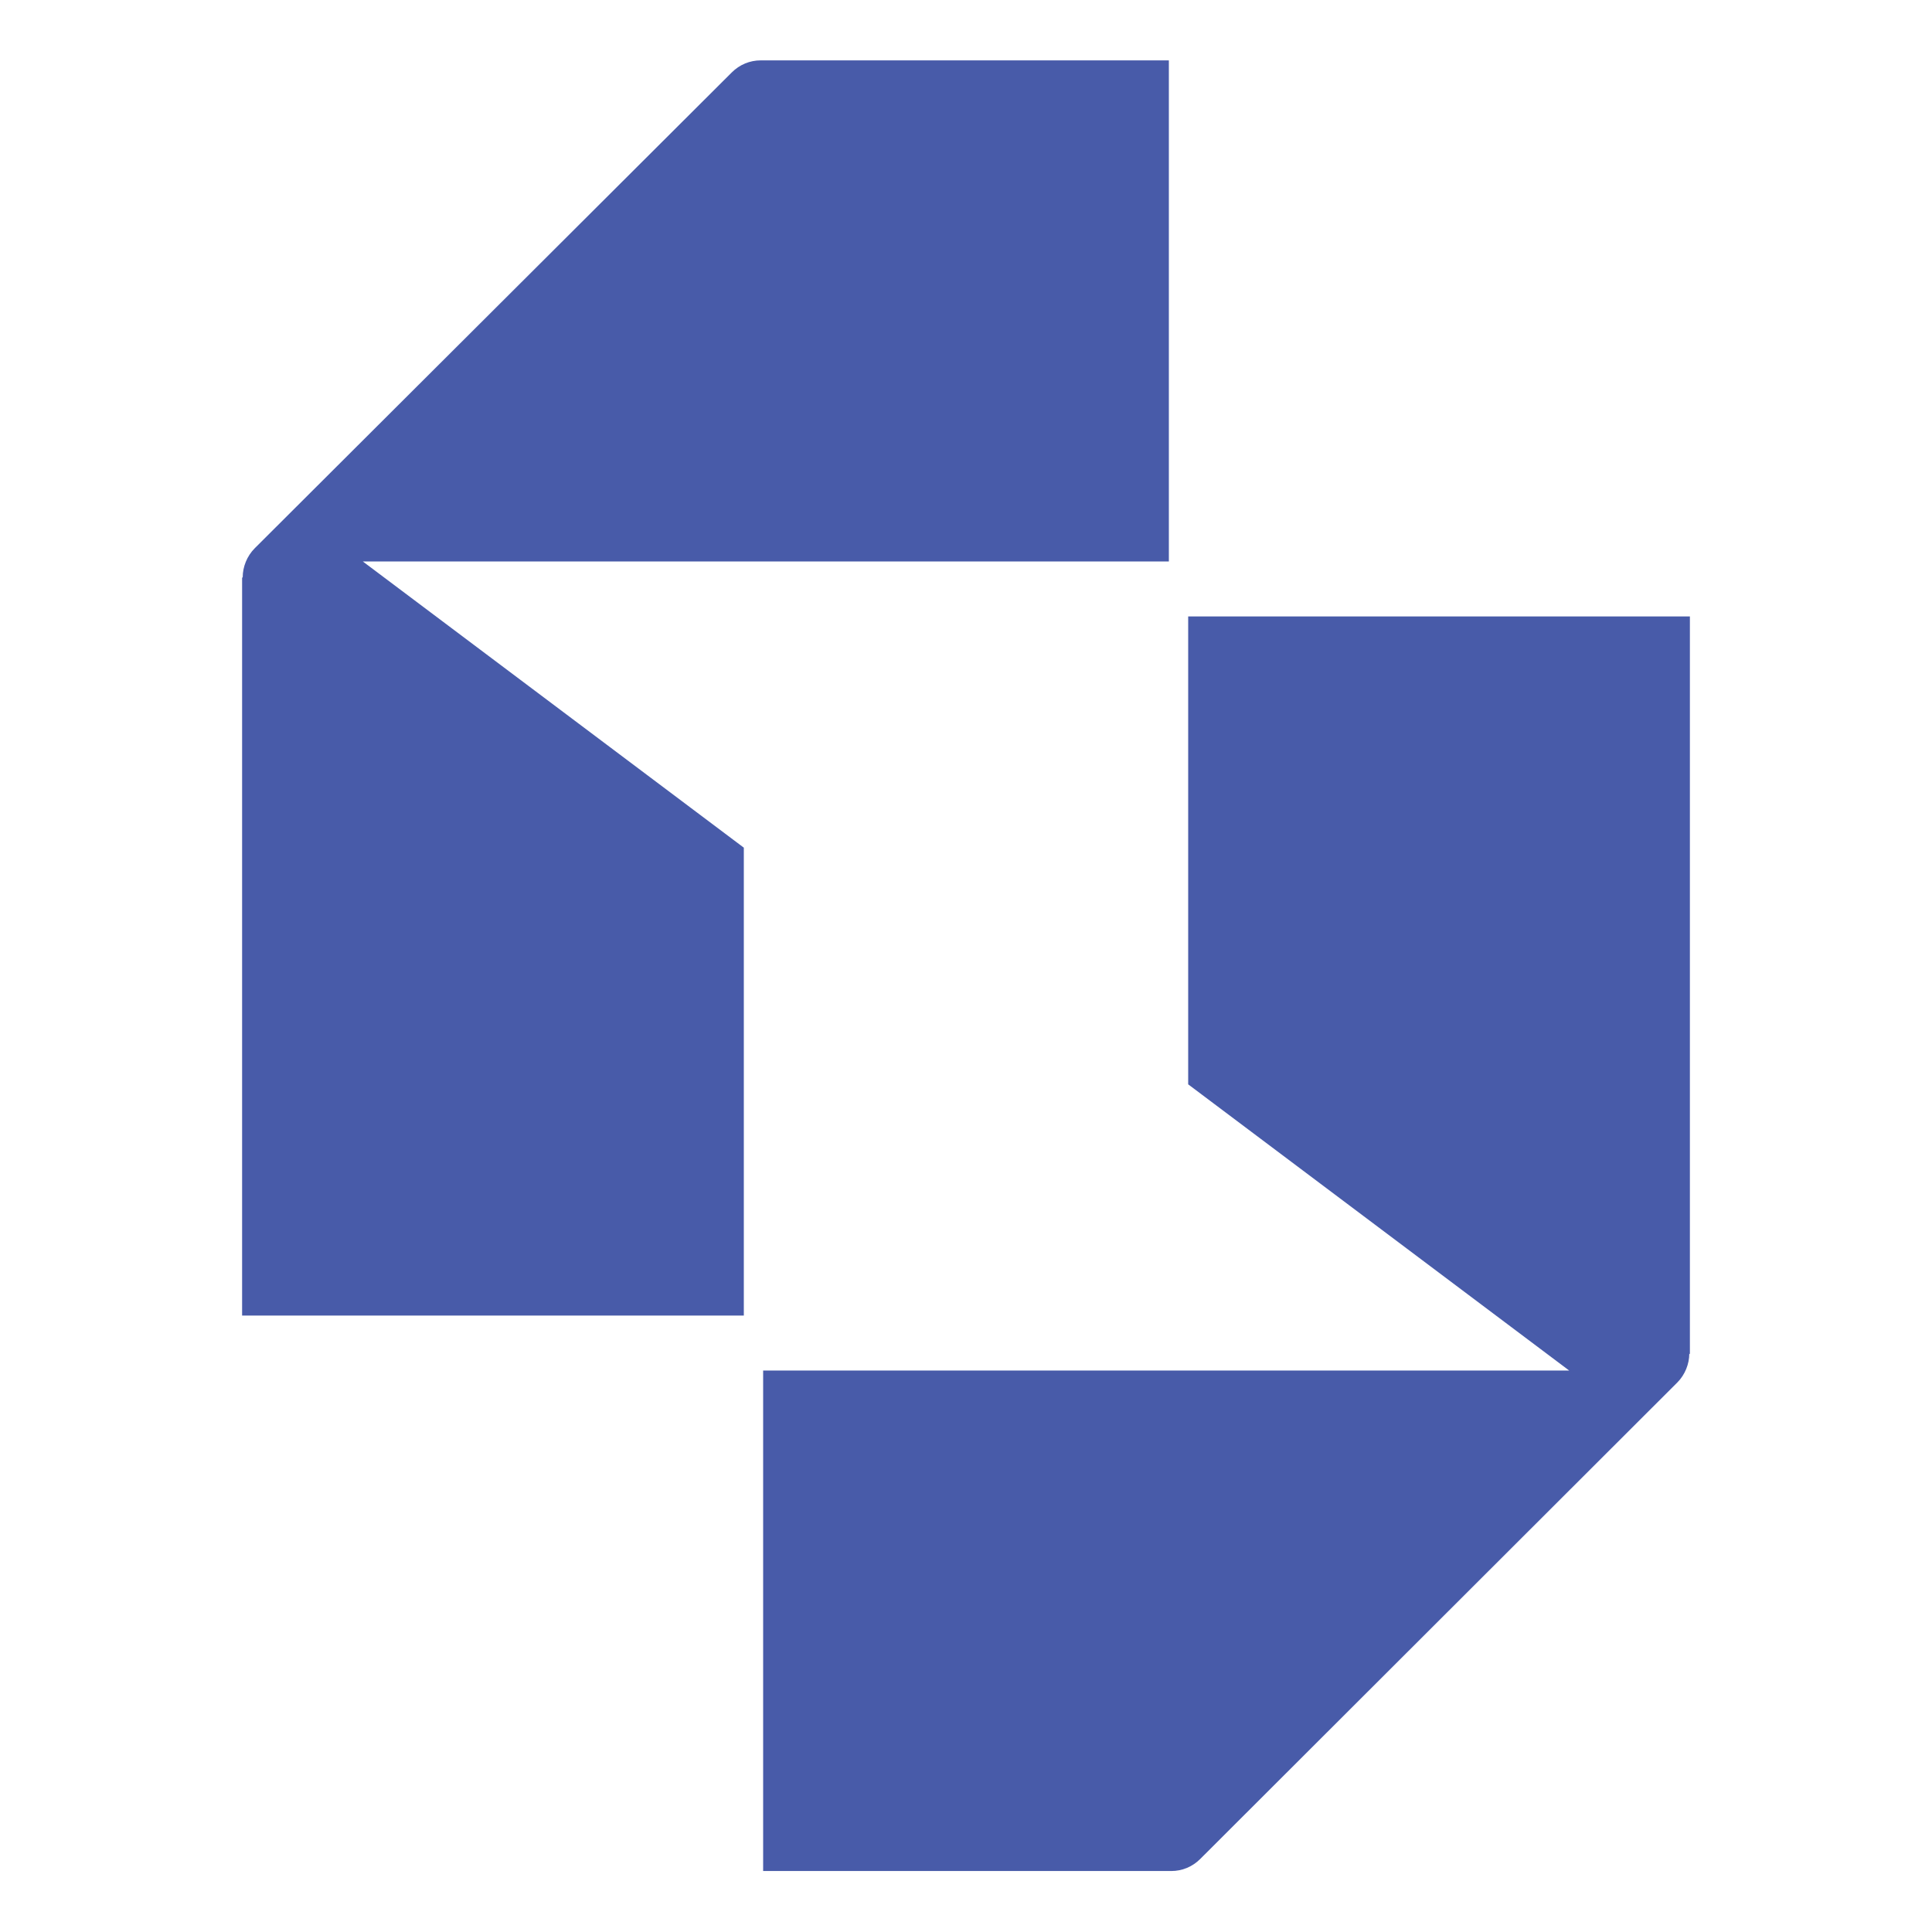
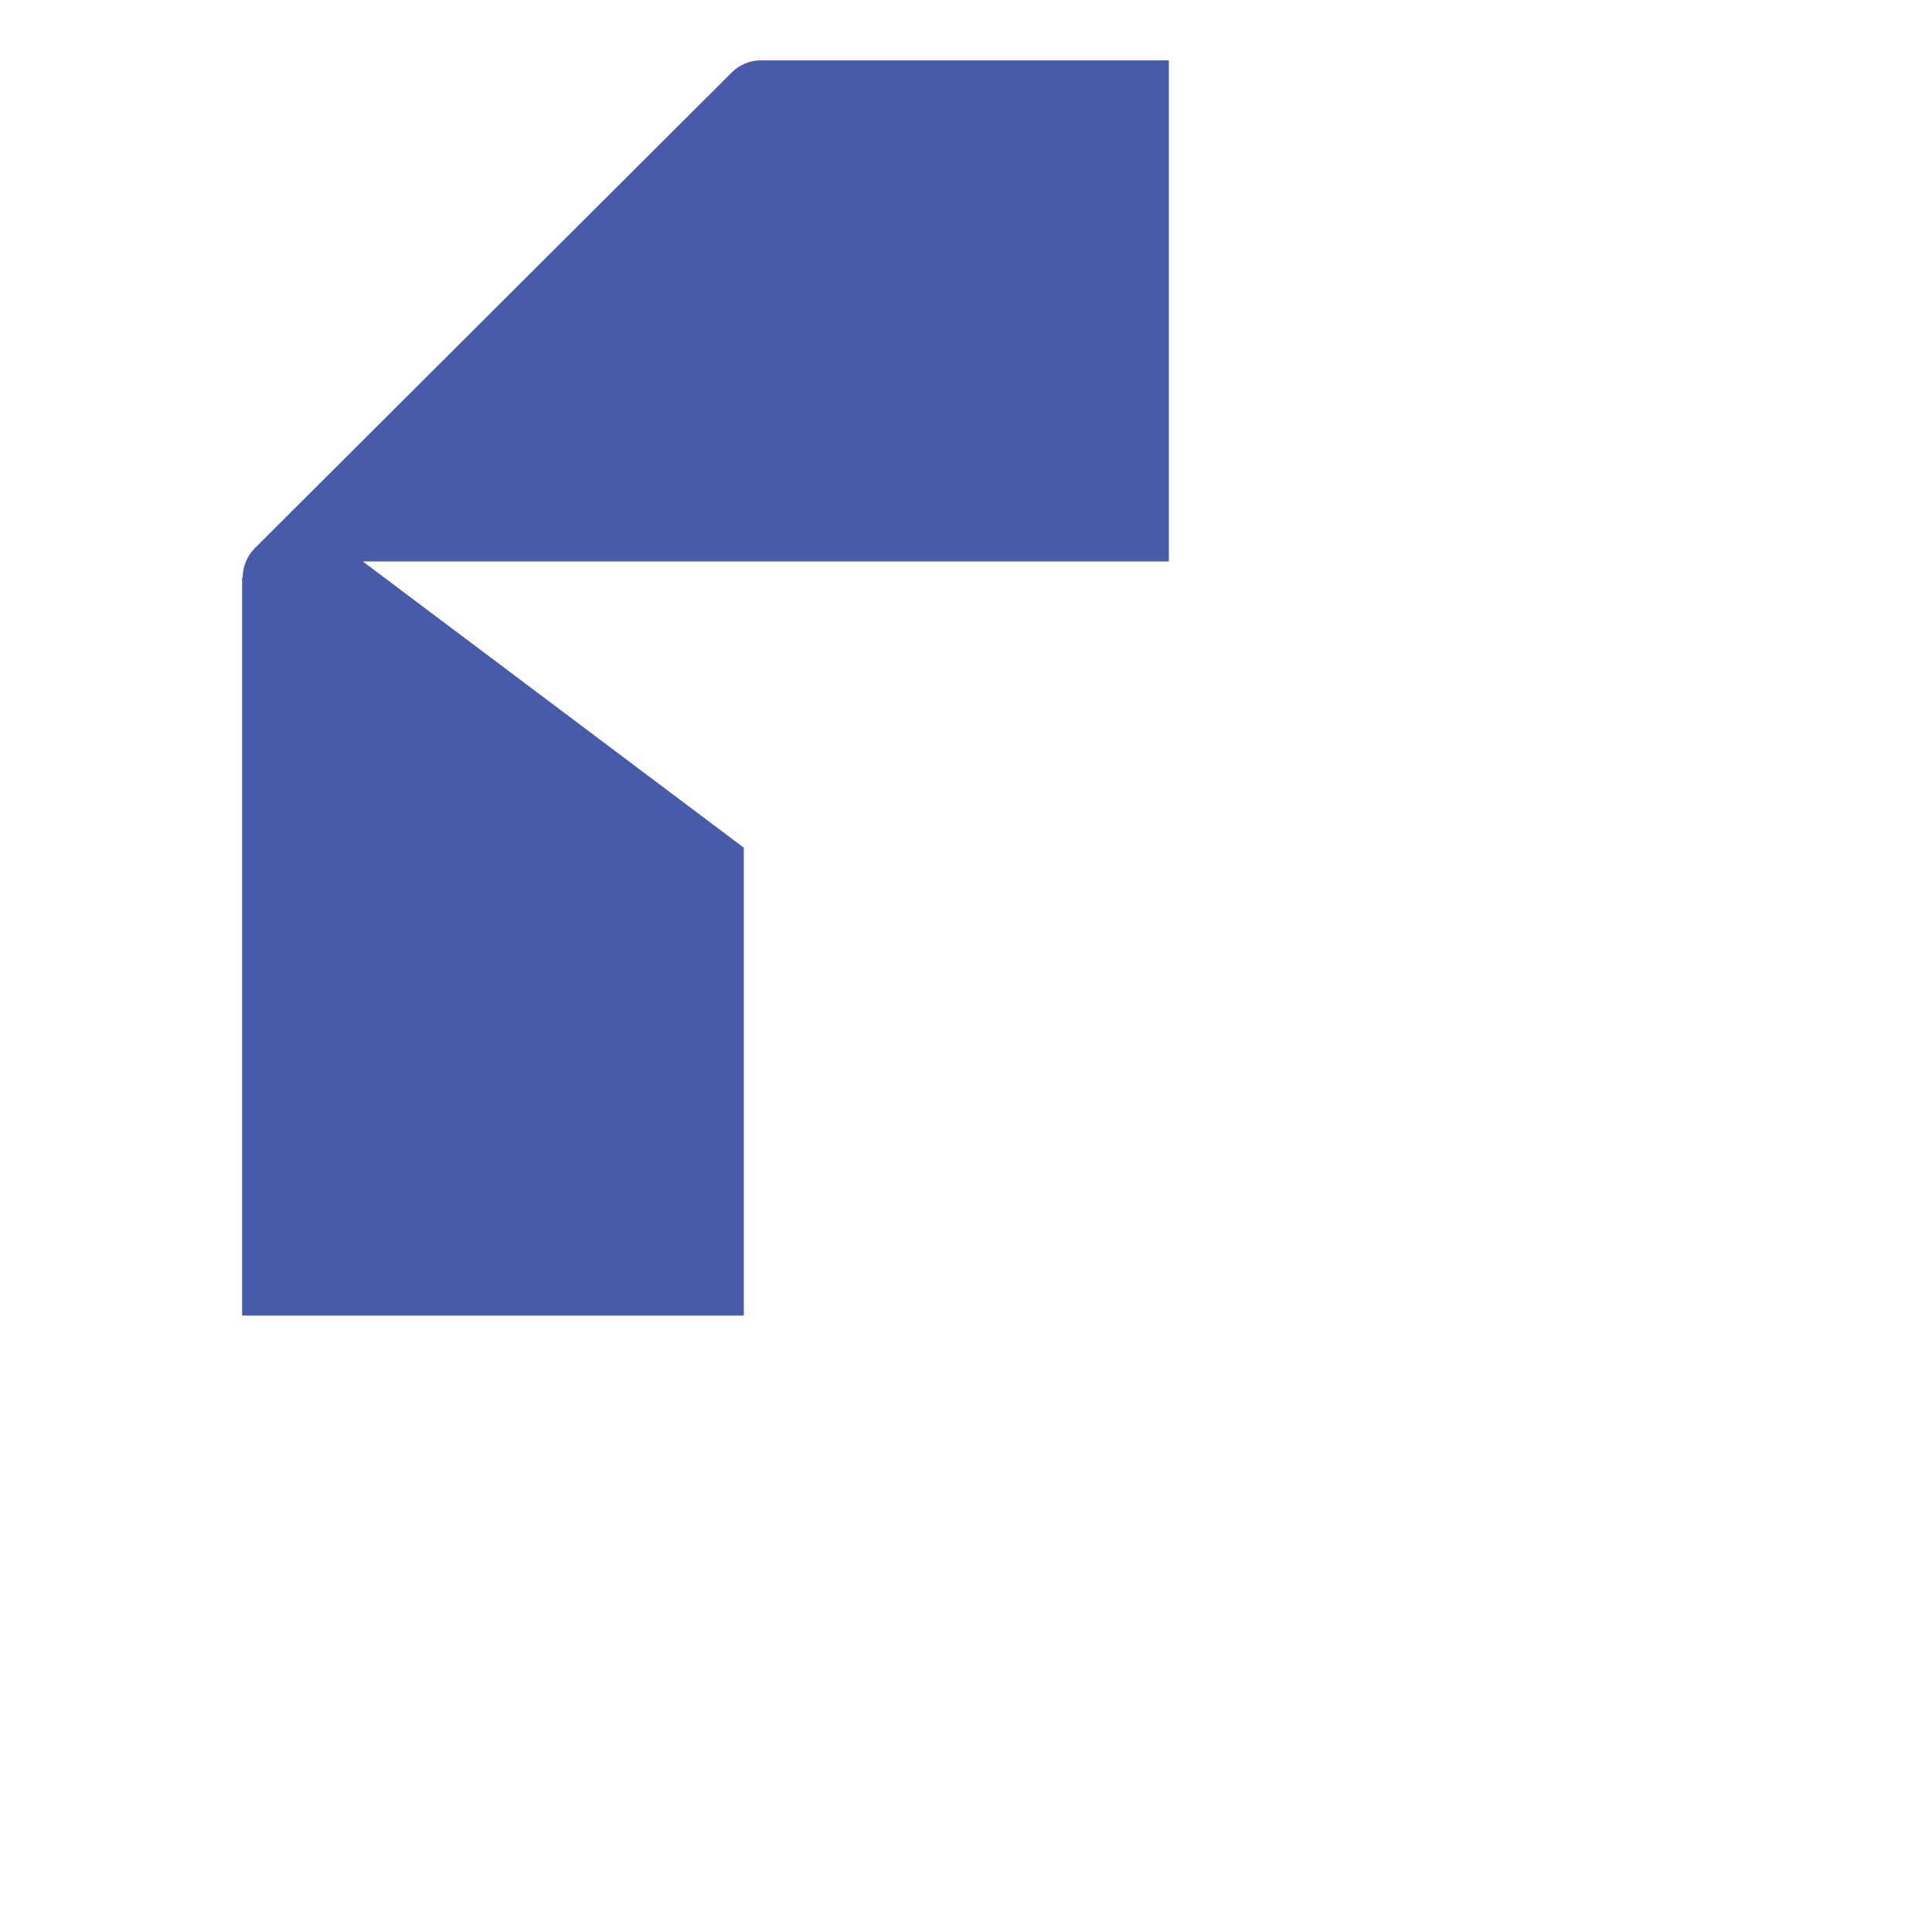
<svg xmlns="http://www.w3.org/2000/svg" viewBox="0 0 32 32" data-name="Layer 1" id="Layer_1">
  <defs>
    <style>
      .cls-1 {
        fill: #485ba9;
      }
    </style>
  </defs>
  <path d="M4.01,9.57v12.22h8.31v-7.75l-6.31-4.74h13.35V1h-6.76c-.18,0-.35.07-.48.2l-7.9,7.88c-.13.13-.2.31-.2.48Z" class="cls-1" />
-   <path d="M27.99,22.43v-12.22h-8.31v7.75l6.31,4.74h-13.35v8.29h6.76c.18,0,.35-.07.48-.2l7.9-7.89c.13-.13.2-.31.2-.48" class="cls-1" />
</svg>